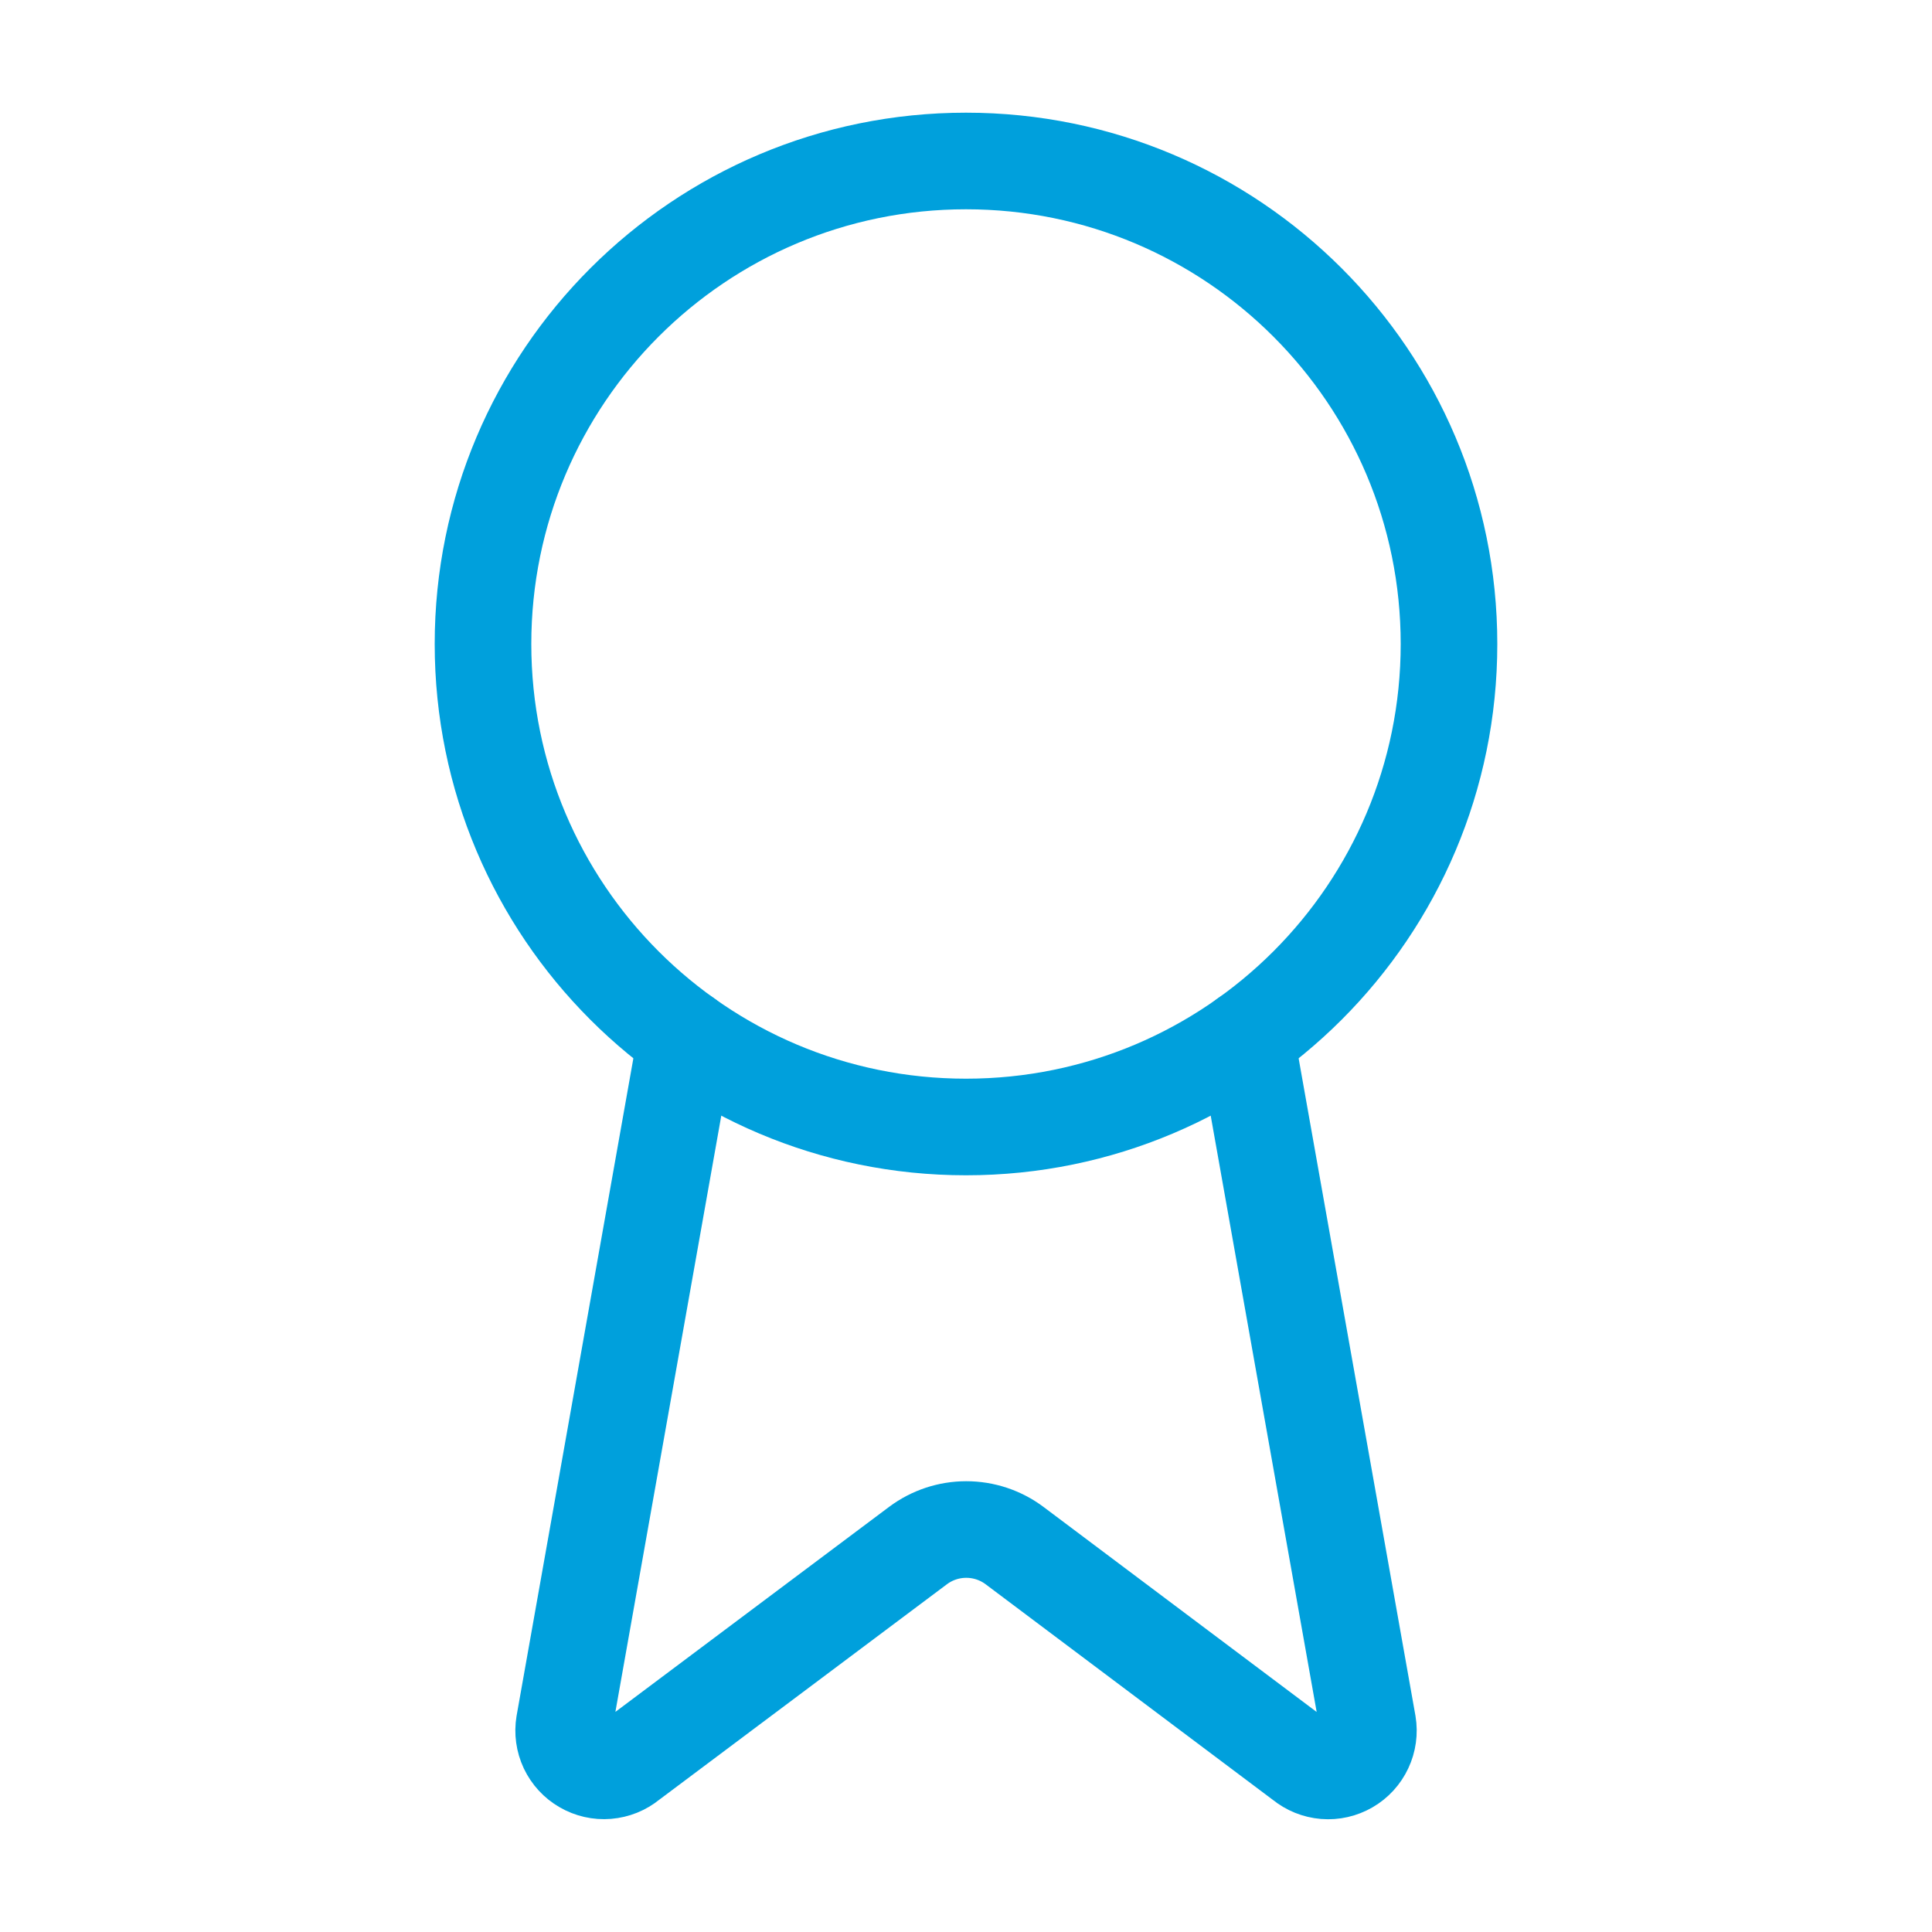
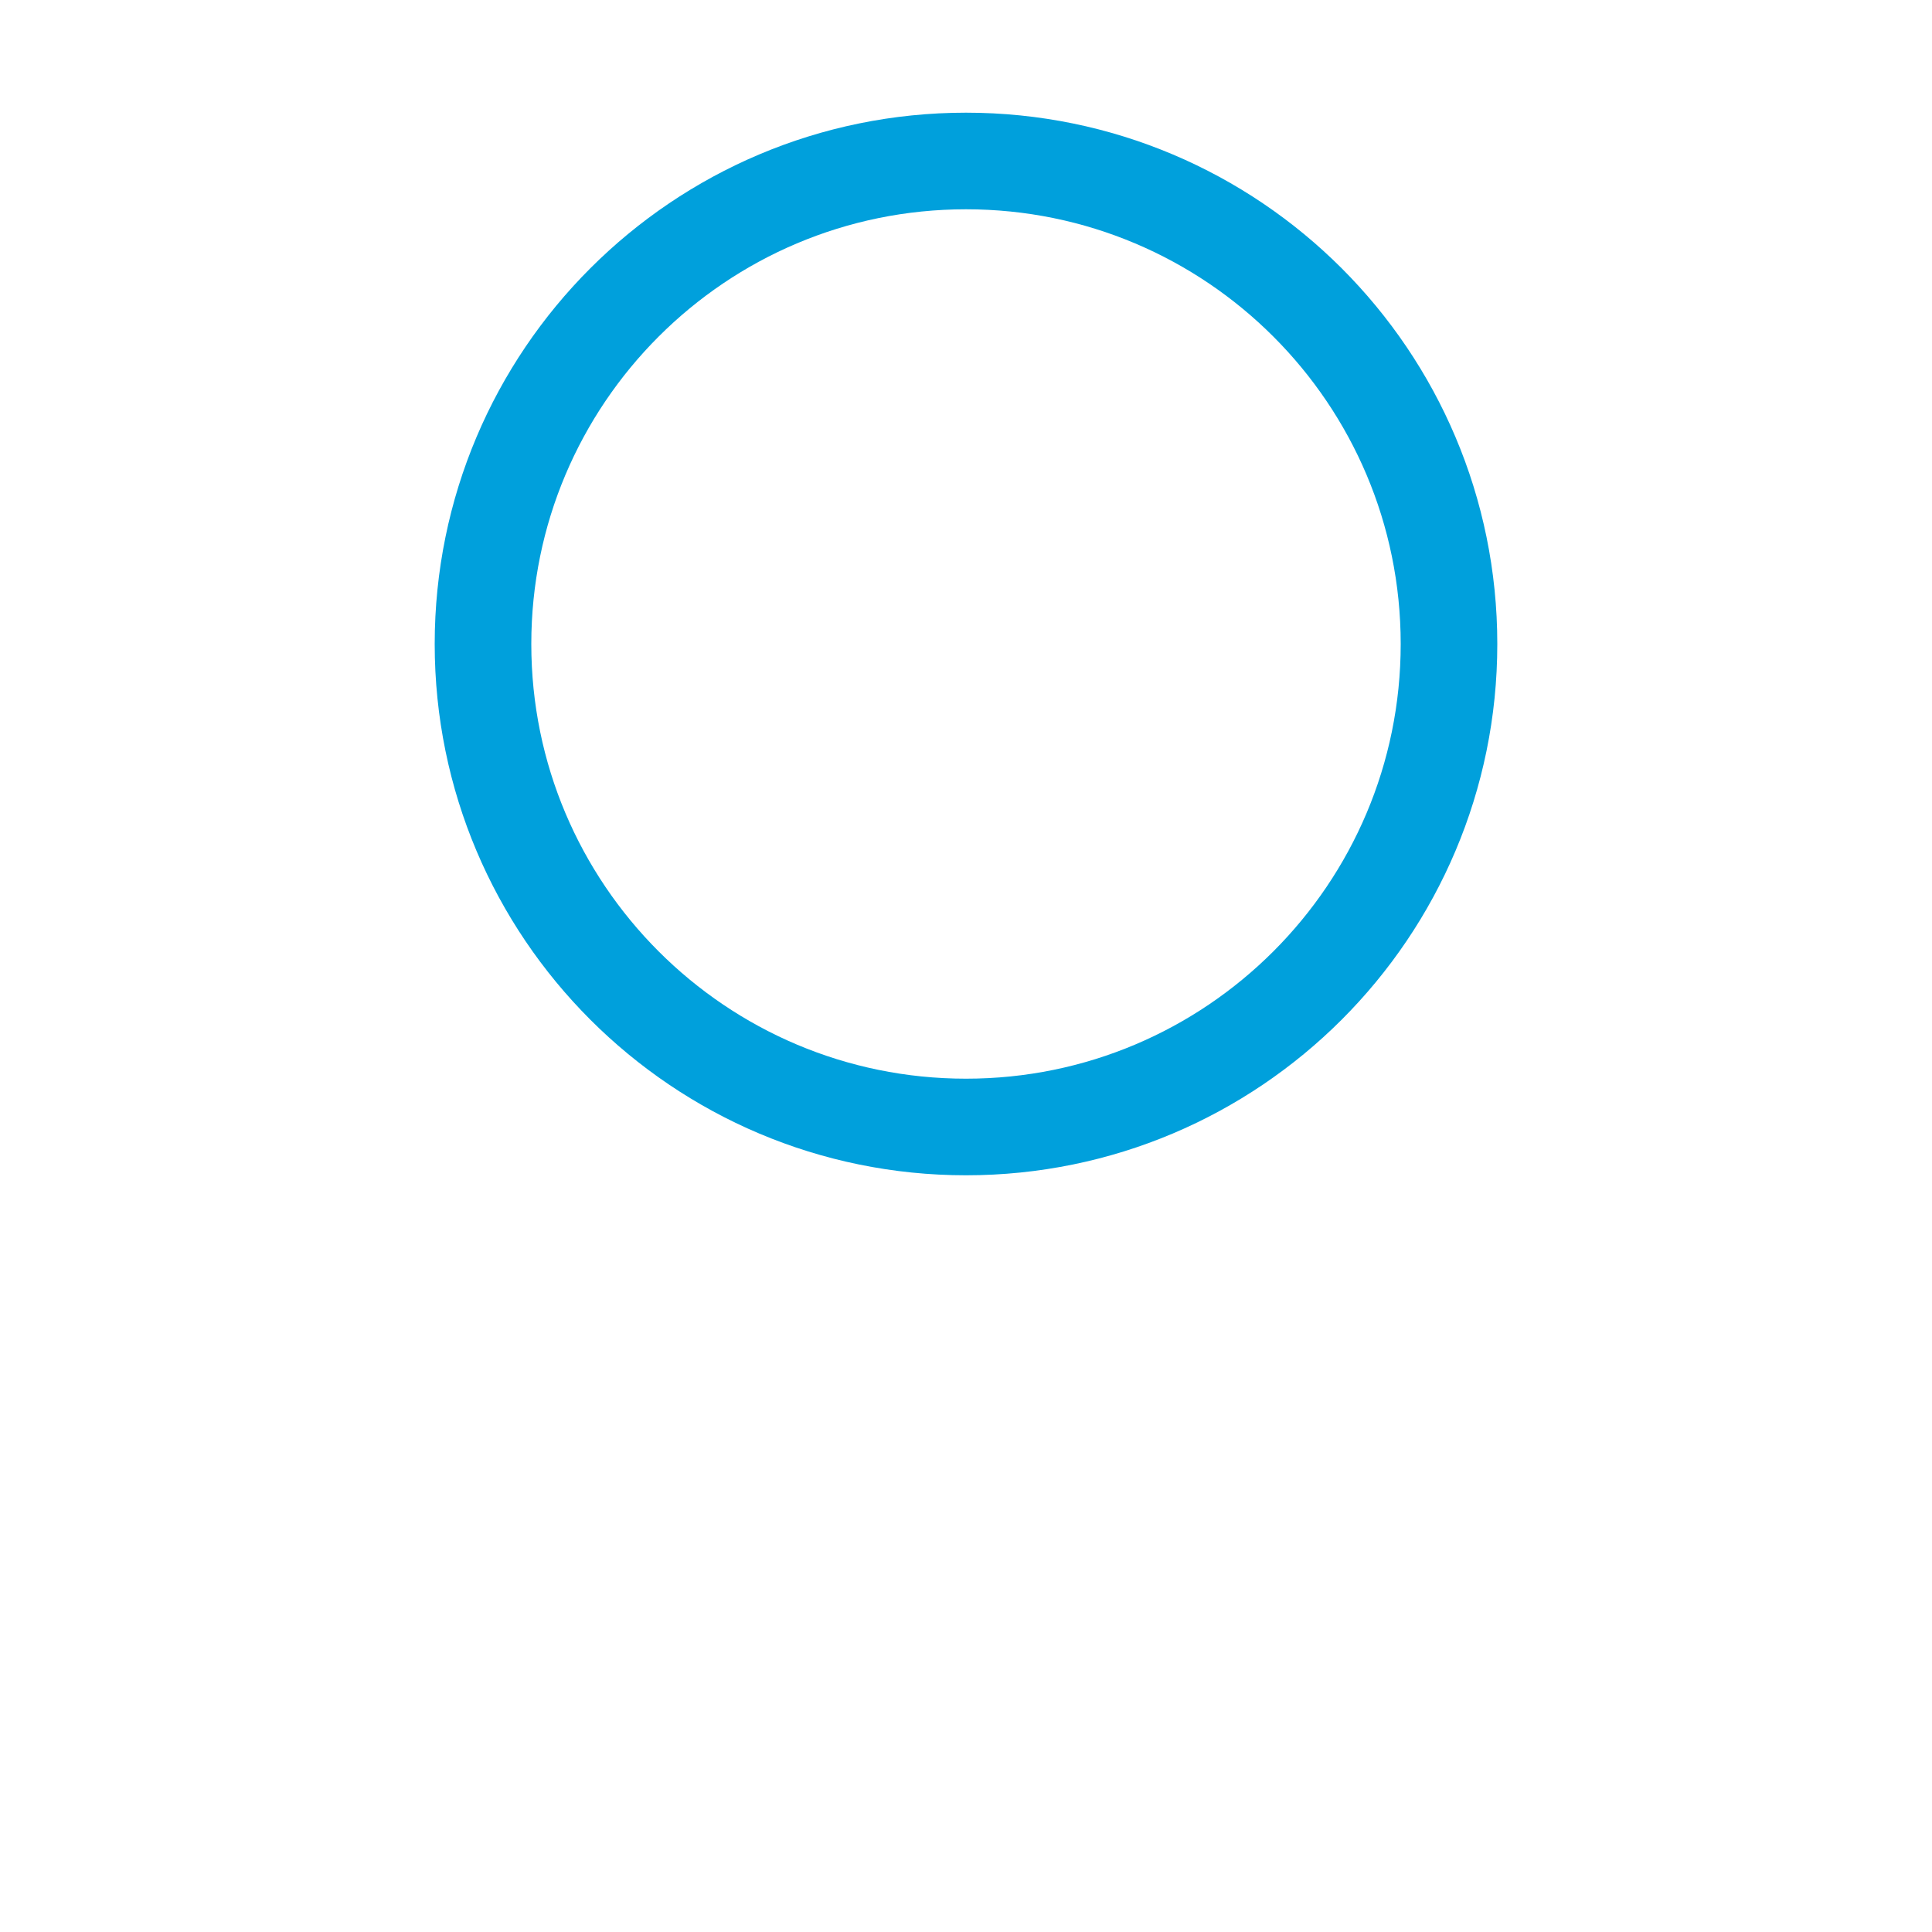
<svg xmlns="http://www.w3.org/2000/svg" width="40" height="40" viewBox="0 0 40 40" fill="none">
-   <path d="M25.795 21.483L28.32 35.693C28.348 35.861 28.324 36.033 28.252 36.186C28.18 36.34 28.063 36.468 27.916 36.553C27.769 36.638 27.6 36.677 27.431 36.663C27.262 36.649 27.101 36.584 26.97 36.477L21.003 31.998C20.715 31.783 20.365 31.667 20.005 31.667C19.646 31.667 19.296 31.783 19.008 31.998L13.031 36.475C12.9 36.583 12.739 36.647 12.57 36.661C12.402 36.675 12.232 36.636 12.086 36.551C11.939 36.467 11.822 36.339 11.749 36.186C11.677 36.032 11.653 35.861 11.681 35.693L14.205 21.483" stroke="#00A0DC" stroke-width="2" stroke-linecap="round" stroke-linejoin="round" />
  <path d="M20 23.333C25.523 23.333 30 18.856 30 13.333C30 7.81 25.523 3.333 20 3.333C14.477 3.333 10 7.81 10 13.333C10 18.856 14.477 23.333 20 23.333Z" stroke="#00A0DC" stroke-width="2" stroke-linecap="round" stroke-linejoin="round" />
</svg>